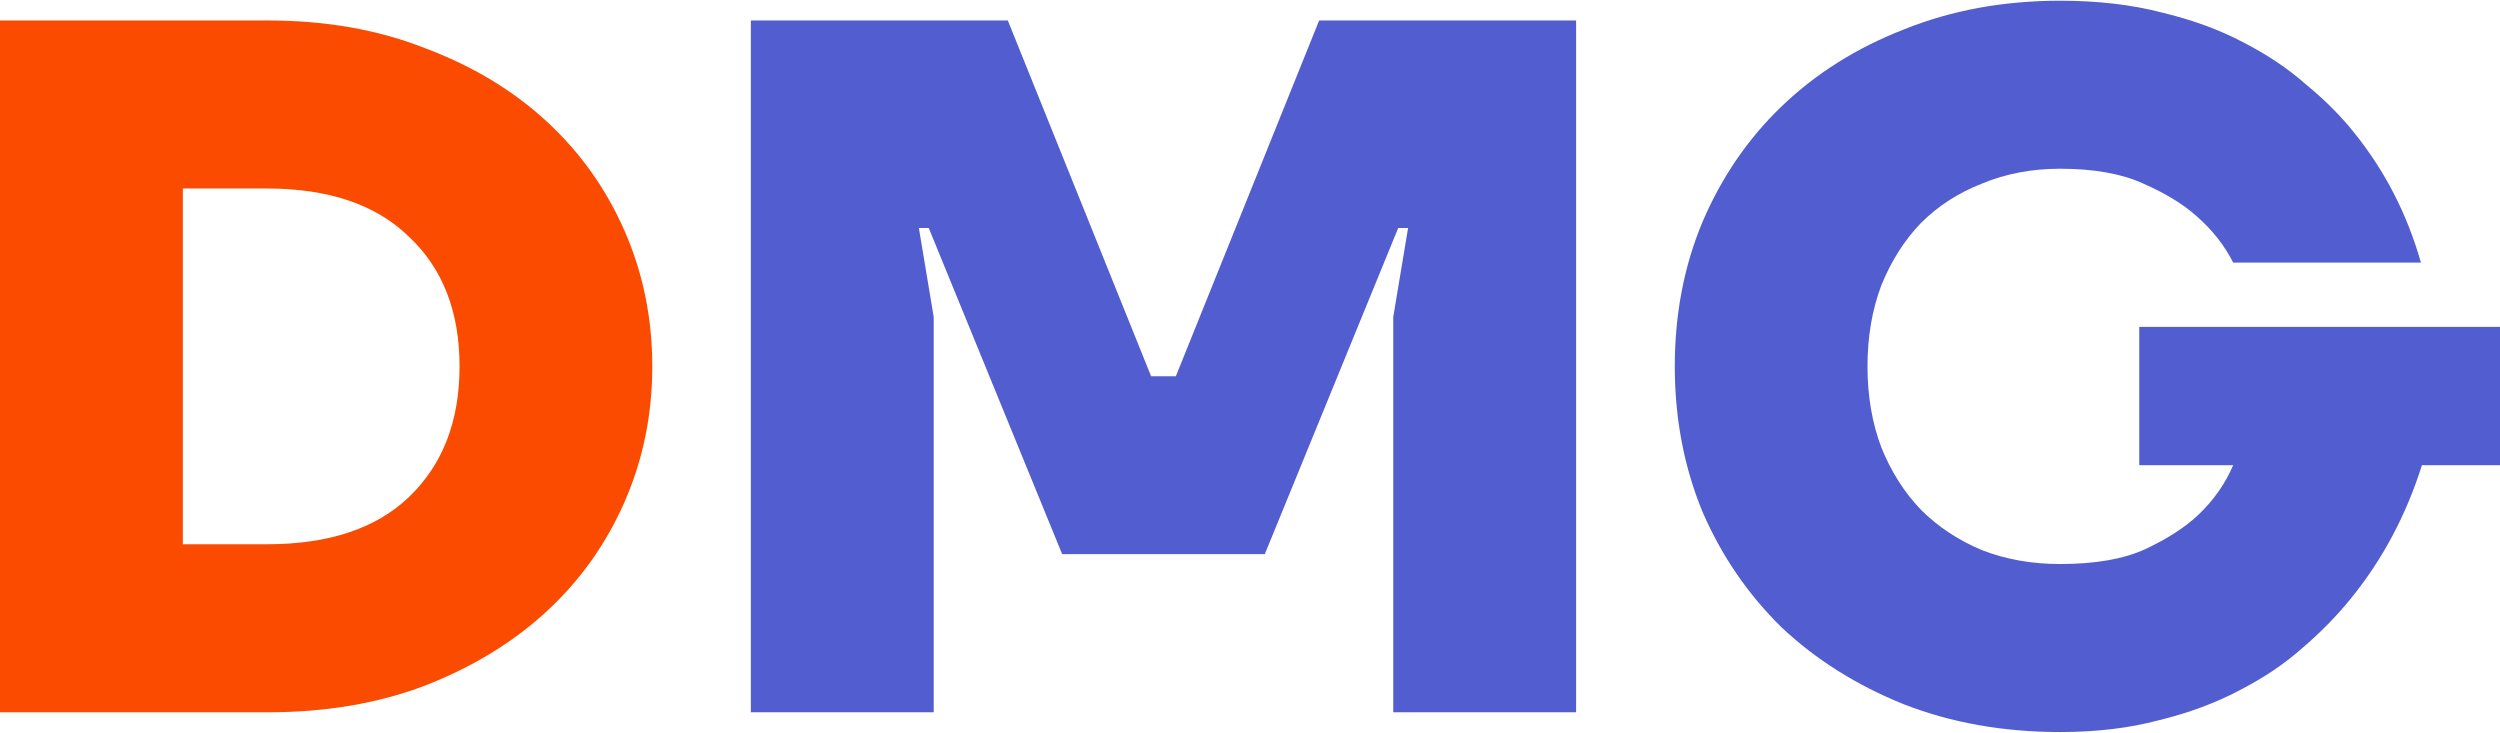
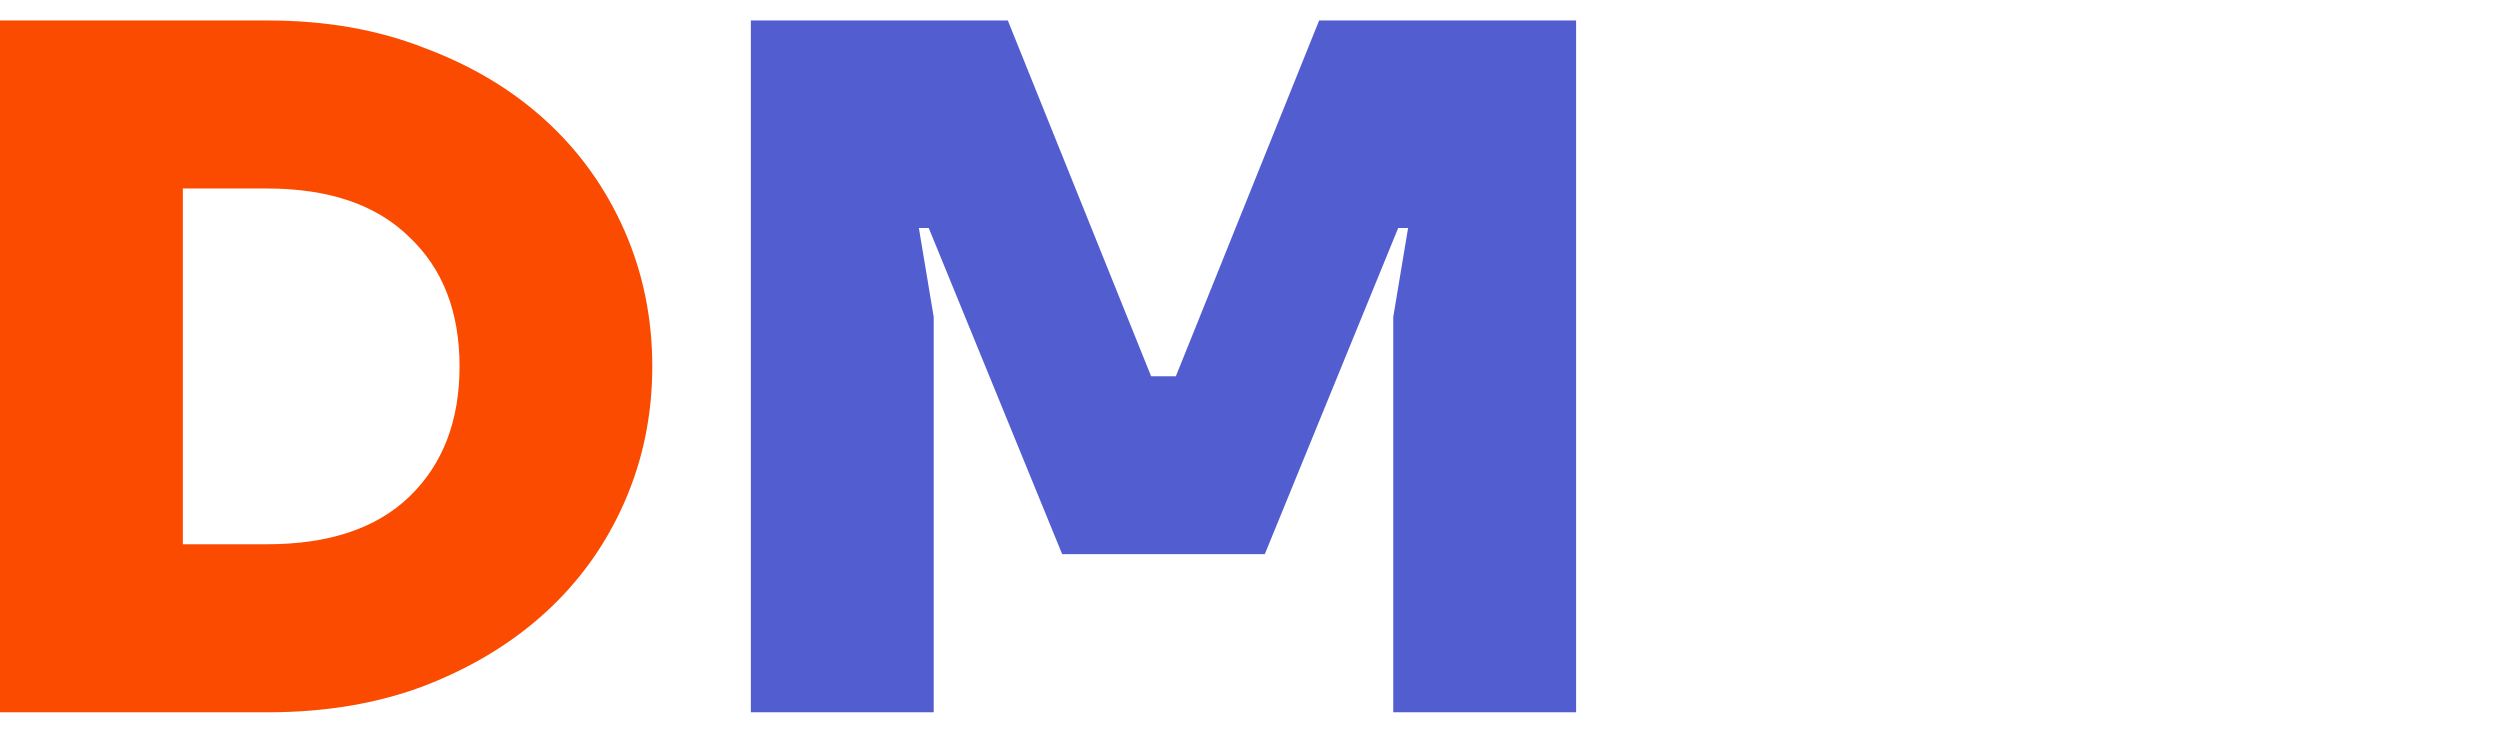
<svg xmlns="http://www.w3.org/2000/svg" width="116" height="34" viewBox="0 0 116 34" fill="none">
  <g clip-path="url(#clip0_107_3247)">
-     <path d="M95.594 33.967C92.965 33.967 90.549 33.539 88.348 32.683C86.147 31.797 84.252 30.604 82.662 29.106C81.103 27.578 79.88 25.789 78.993 23.741C78.138 21.662 77.71 19.415 77.71 17C77.71 14.585 78.138 12.353 78.993 10.305C79.88 8.226 81.103 6.438 82.662 4.94C84.252 3.411 86.147 2.219 88.348 1.363C90.549 0.476 92.965 0.033 95.594 0.033C97.336 0.033 98.911 0.216 100.317 0.583C101.723 0.92 102.977 1.378 104.077 1.959C105.208 2.54 106.187 3.197 107.012 3.931C107.868 4.634 108.602 5.368 109.213 6.132C110.65 7.905 111.689 9.923 112.331 12.185H103.619C103.221 11.39 102.656 10.672 101.922 10.03C101.31 9.479 100.485 8.975 99.446 8.516C98.437 8.058 97.153 7.829 95.594 7.829C94.279 7.829 93.072 8.058 91.971 8.516C90.871 8.944 89.923 9.556 89.128 10.351C88.364 11.146 87.752 12.109 87.294 13.24C86.866 14.371 86.652 15.624 86.652 17C86.652 18.376 86.866 19.629 87.294 20.76C87.752 21.891 88.364 22.854 89.128 23.649C89.923 24.444 90.871 25.071 91.971 25.529C93.072 25.957 94.279 26.171 95.594 26.171C97.214 26.171 98.529 25.942 99.537 25.483C100.577 24.994 101.402 24.459 102.014 23.878C102.717 23.206 103.252 22.442 103.619 21.586H99.262V15.166H116V21.586H112.377C111.644 23.909 110.543 25.973 109.076 27.776C108.434 28.571 107.685 29.335 106.829 30.069C106.003 30.803 105.025 31.46 103.894 32.041C102.793 32.622 101.555 33.081 100.179 33.417C98.804 33.784 97.275 33.967 95.594 33.967Z" fill="#525DD0" />
    <path d="M34.84 0.95H46.763L53.412 17.459H54.559L61.208 0.95H73.131V33.05H64.647V14.707L65.335 10.58H64.876L58.686 25.713H49.285L43.094 10.58H42.636L43.324 14.707V33.05H34.84V0.95Z" fill="#525DD0" />
-     <path d="M0 0.95H12.427C15.117 0.95 17.548 1.378 19.718 2.234C21.92 3.06 23.8 4.191 25.359 5.628C26.918 7.064 28.126 8.761 28.982 10.718C29.838 12.674 30.266 14.768 30.266 17C30.266 19.232 29.838 21.326 28.982 23.282C28.126 25.239 26.918 26.936 25.359 28.372C23.8 29.809 21.92 30.956 19.718 31.812C17.548 32.637 15.117 33.05 12.427 33.05H0V0.95ZM12.381 25.254C15.255 25.254 17.456 24.521 18.985 23.053C20.544 21.555 21.323 19.537 21.323 17C21.323 14.463 20.544 12.46 18.985 10.993C17.456 9.495 15.255 8.746 12.381 8.746H8.484V25.254H12.381Z" fill="#FA4B00" />
+     <path d="M0 0.95H12.427C15.117 0.95 17.548 1.378 19.718 2.234C21.92 3.06 23.8 4.191 25.359 5.628C26.918 7.064 28.126 8.761 28.982 10.718C29.838 12.674 30.266 14.768 30.266 17C30.266 19.232 29.838 21.326 28.982 23.282C28.126 25.239 26.918 26.936 25.359 28.372C23.8 29.809 21.92 30.956 19.718 31.812C17.548 32.637 15.117 33.05 12.427 33.05H0ZM12.381 25.254C15.255 25.254 17.456 24.521 18.985 23.053C20.544 21.555 21.323 19.537 21.323 17C21.323 14.463 20.544 12.46 18.985 10.993C17.456 9.495 15.255 8.746 12.381 8.746H8.484V25.254H12.381Z" fill="#FA4B00" />
  </g>
  <defs>
    <clipPath id="clip0_107_3247">
      <rect width="116" height="34" fill="white" />
    </clipPath>
  </defs>
</svg>